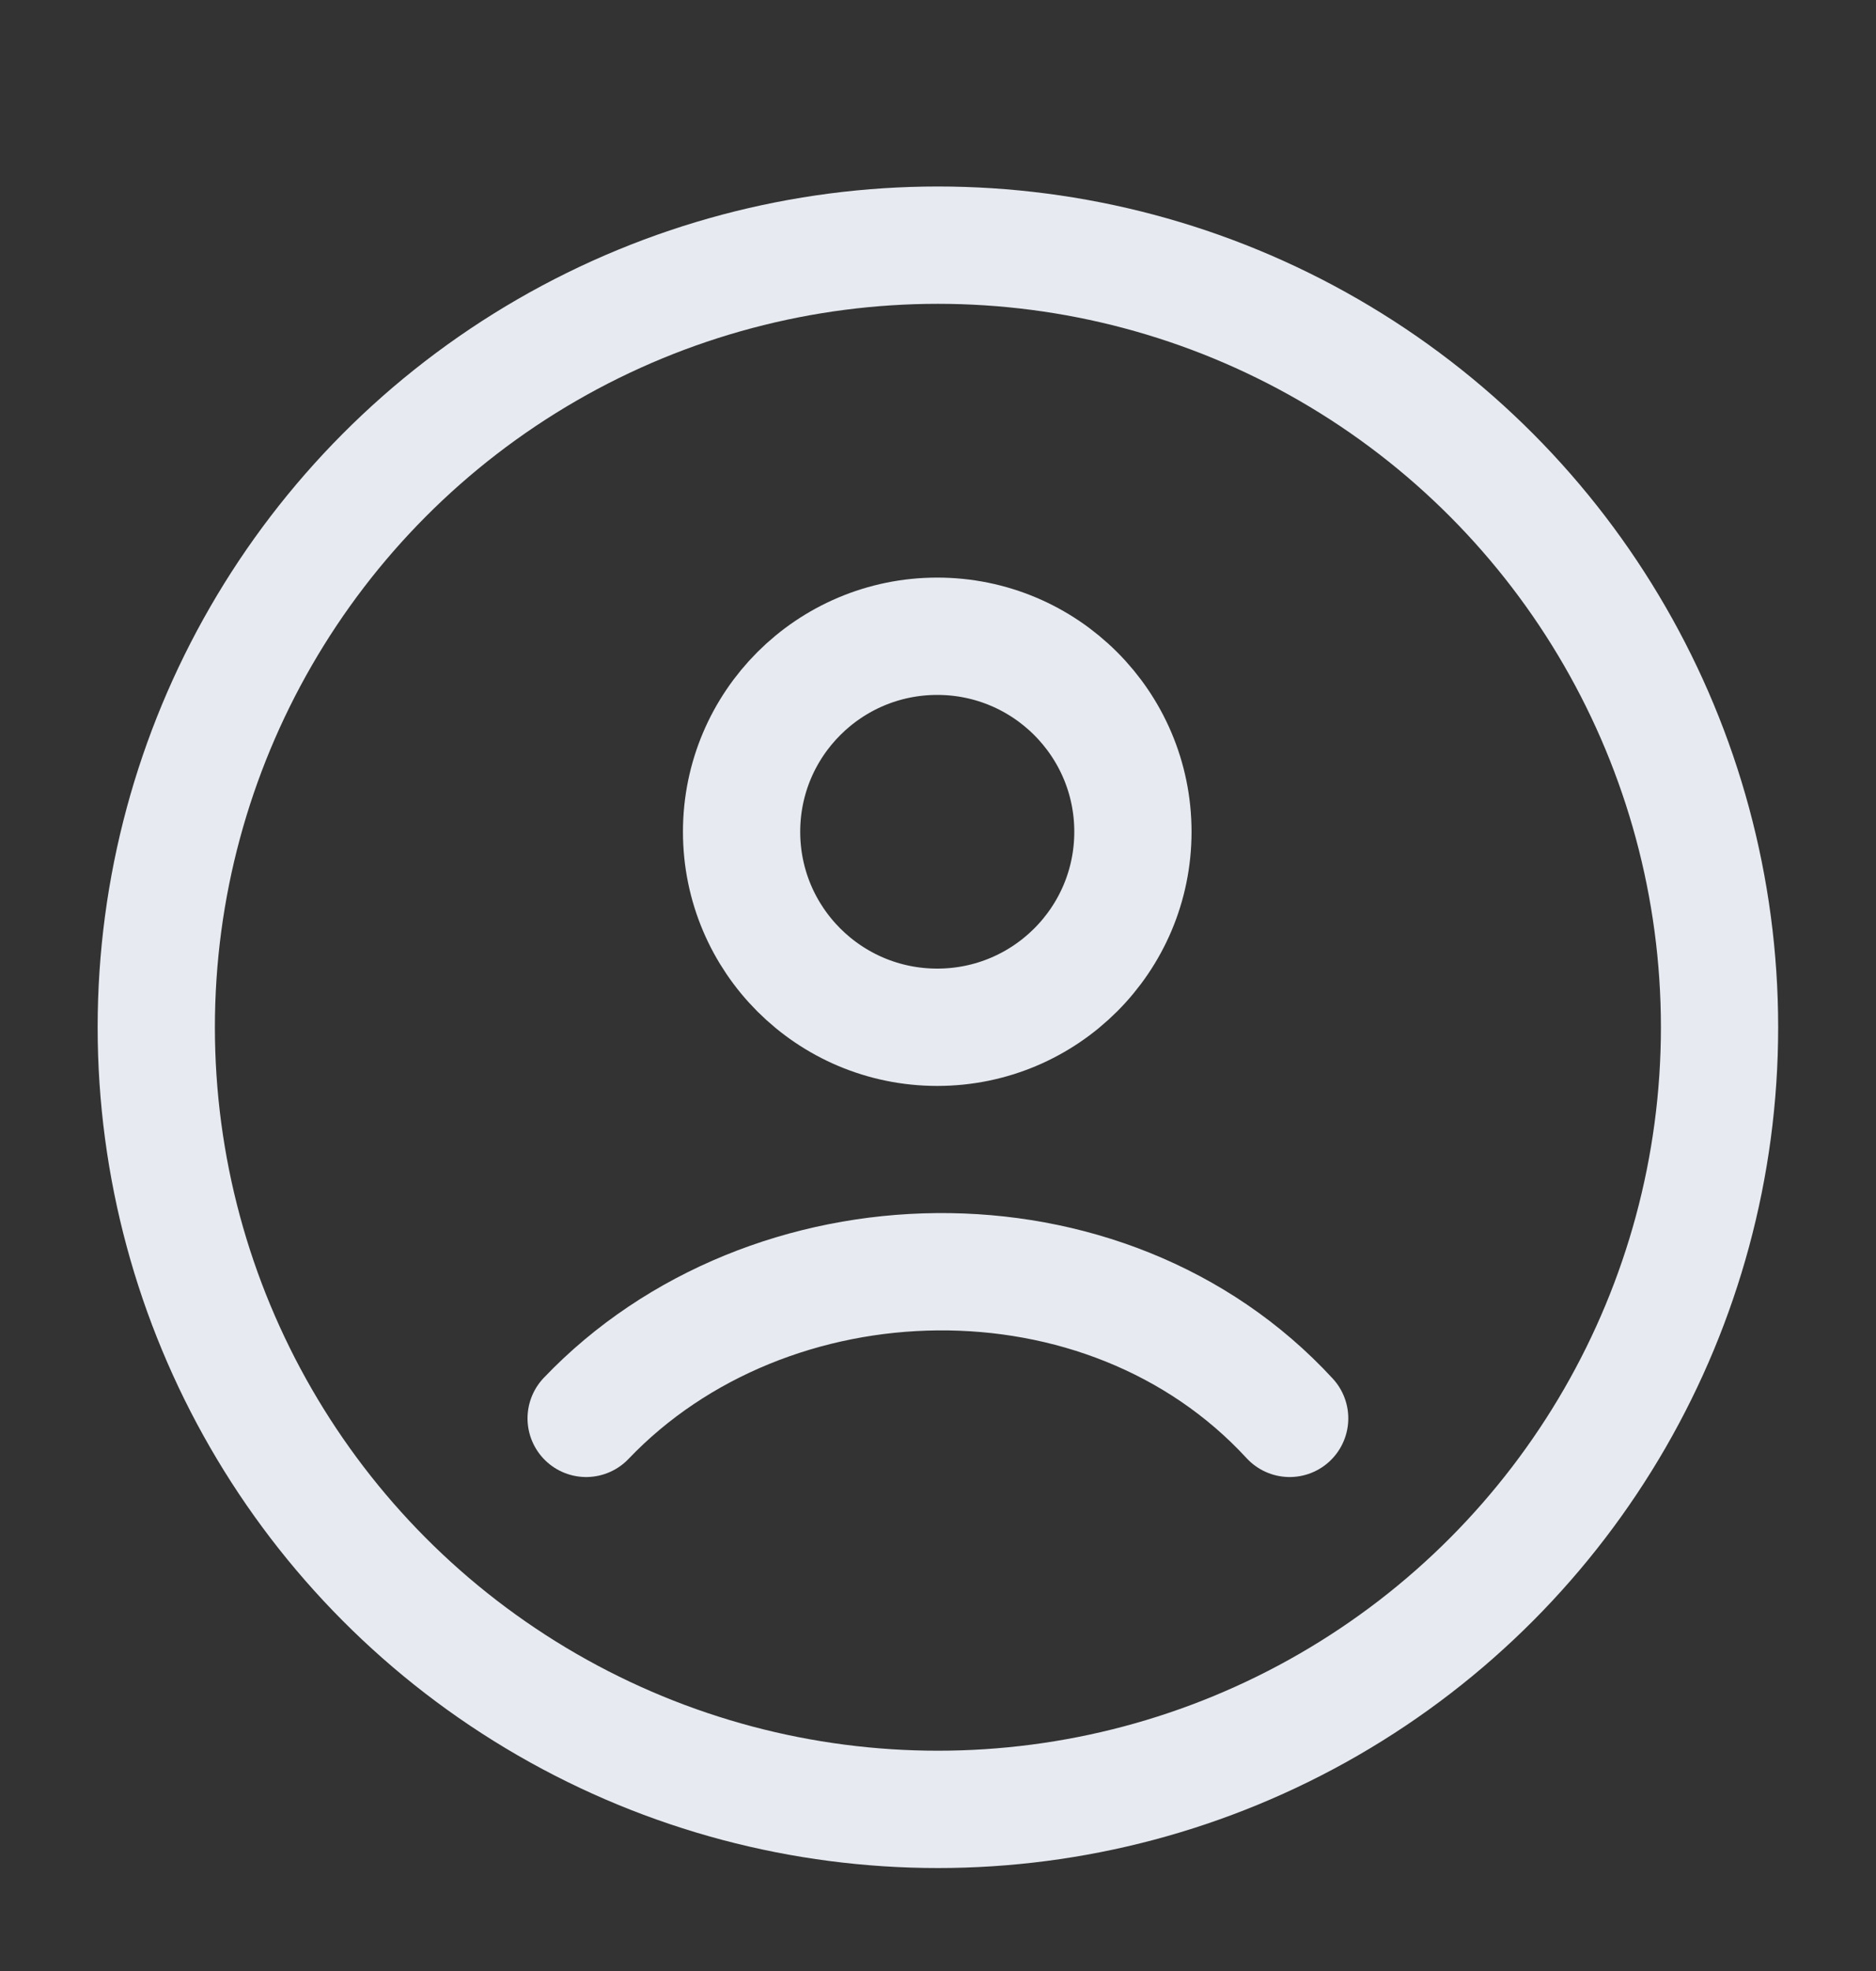
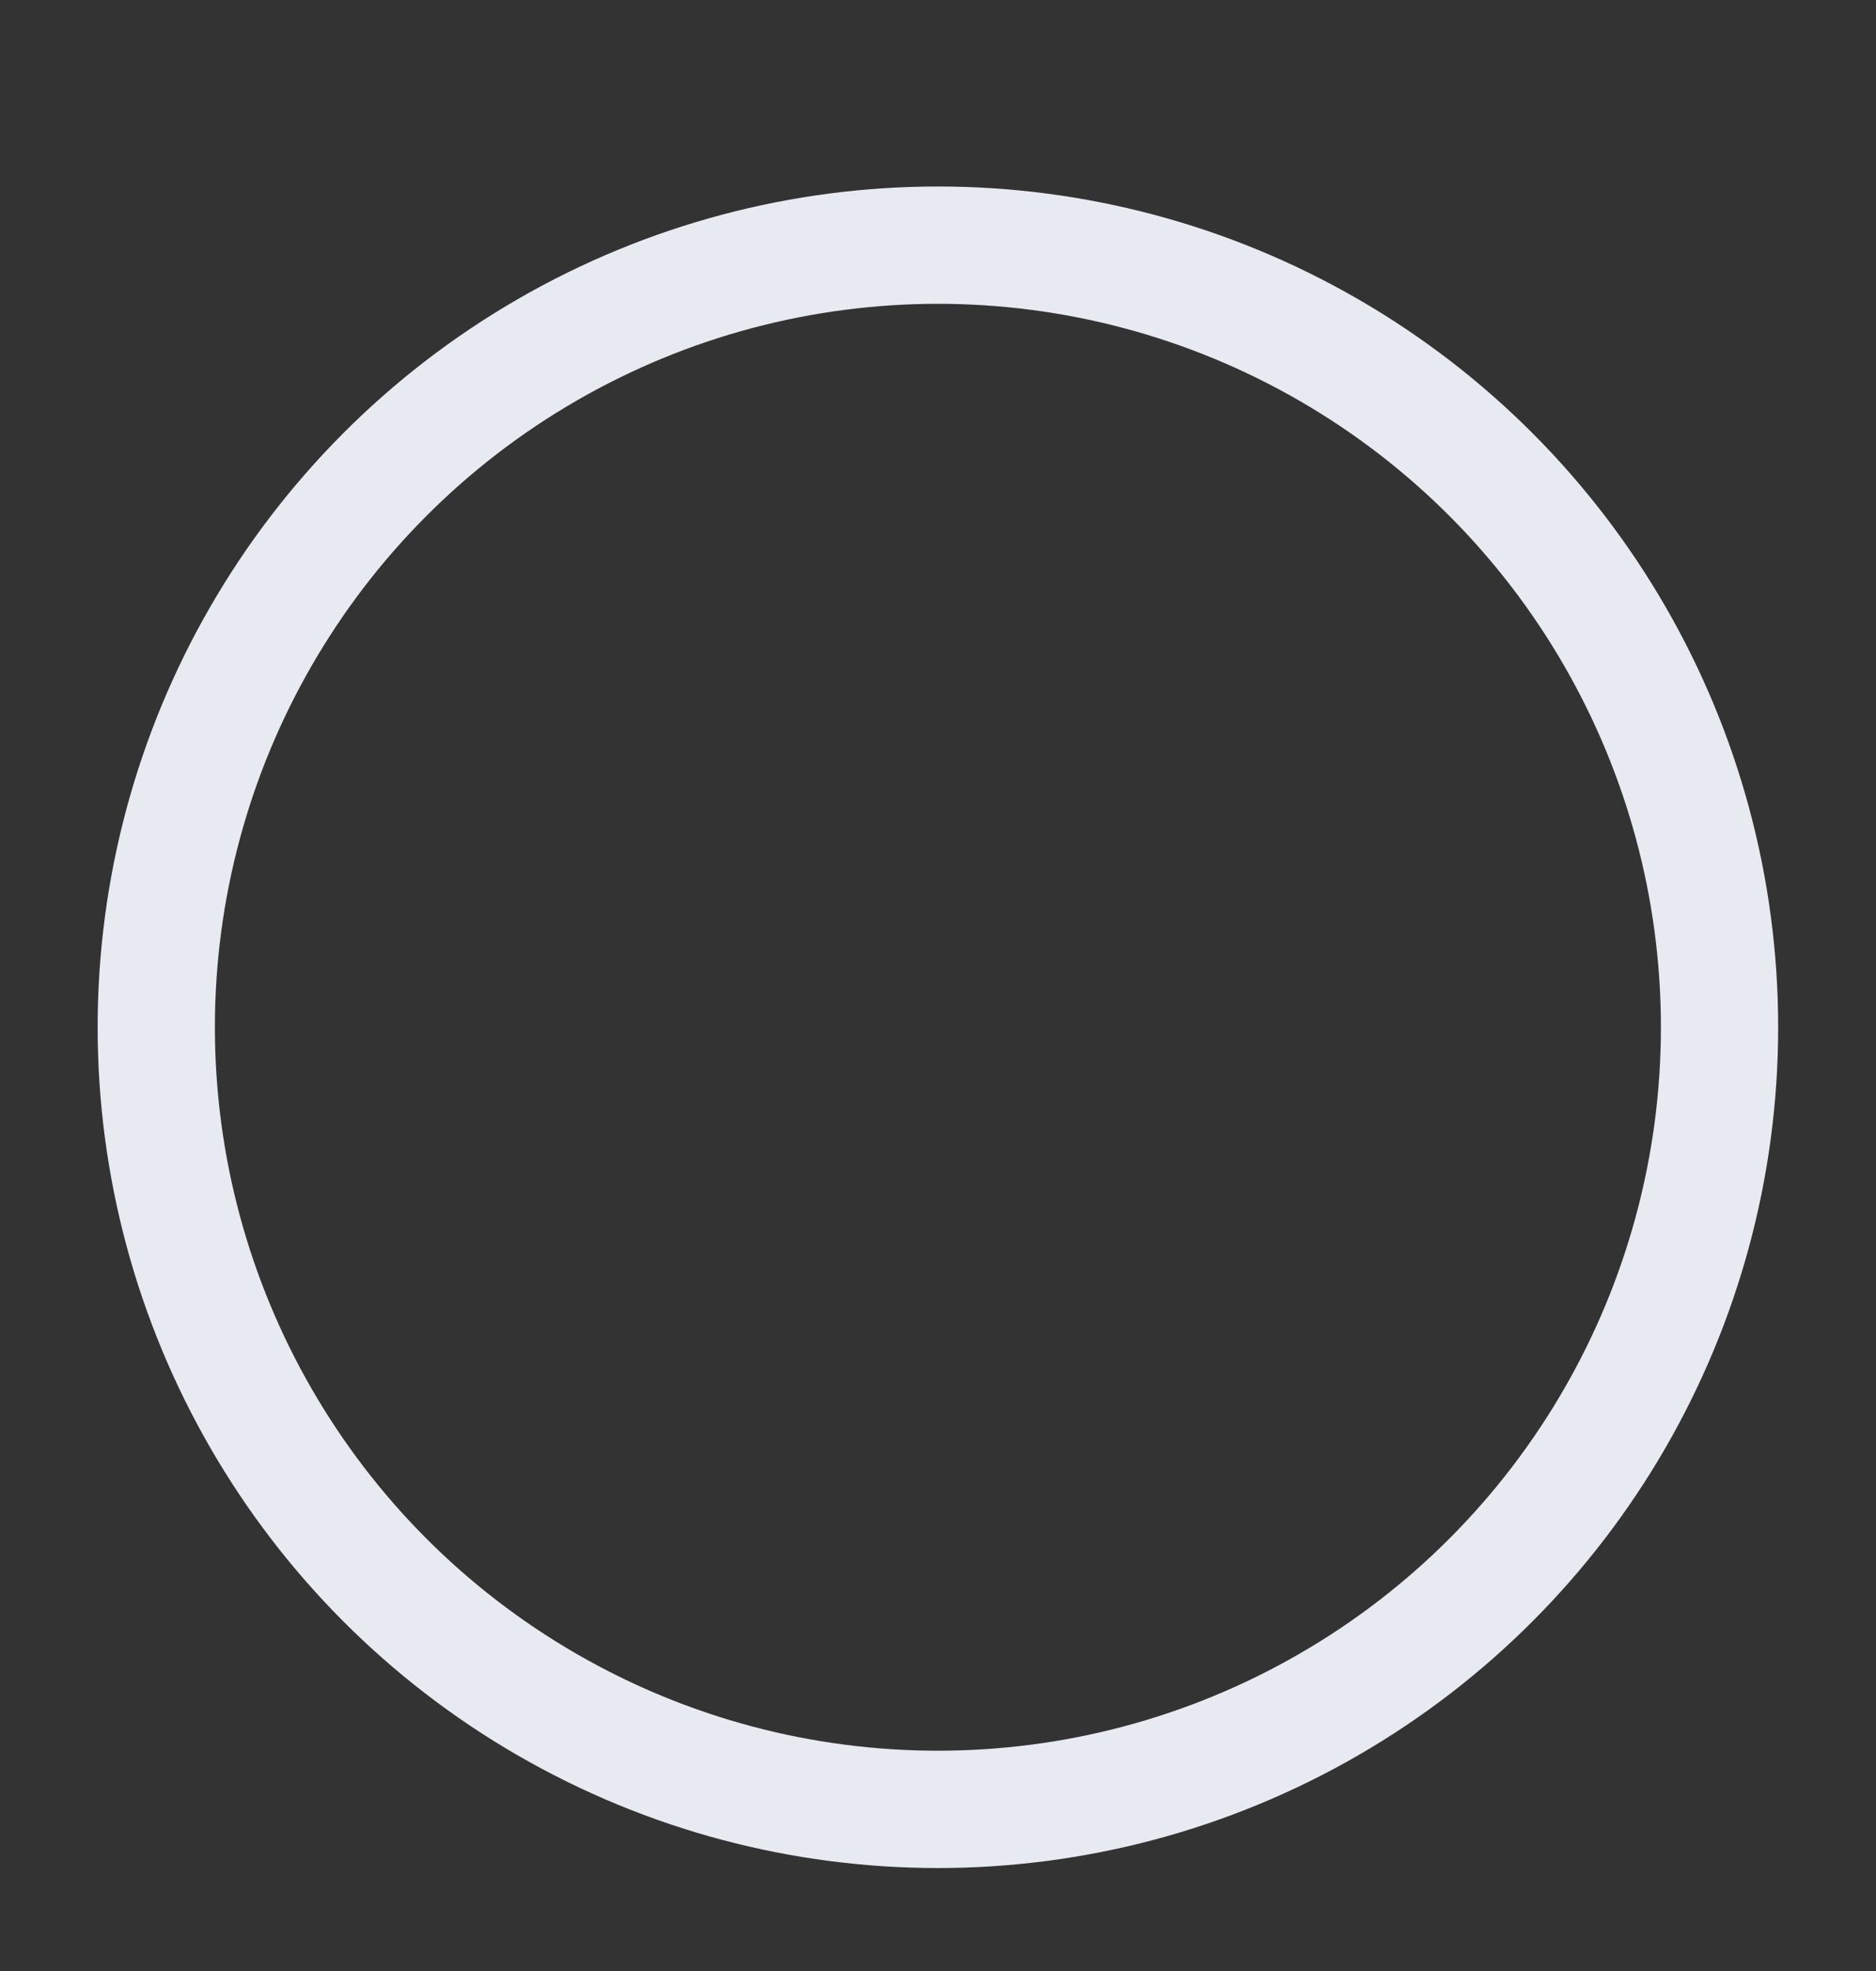
<svg xmlns="http://www.w3.org/2000/svg" width="20" height="21" viewBox="0 0 20 21" fill="none">
  <rect x="0" y="0" width="20" height="21" fill="#333333" stroke="none" />
  <circle cx="9.999" cy="10.945" r="8.333" stroke="#E7EBF1" stroke-width="1.25" />
-   <path d="M6.249 15.112C8.192 13.077 11.785 12.981 13.749 15.112M12.078 8.862C12.078 10.013 11.144 10.945 9.992 10.945C8.84 10.945 7.906 10.013 7.906 8.862C7.906 7.712 8.84 6.779 9.992 6.779C11.144 6.779 12.078 7.712 12.078 8.862Z" stroke="#E7EBF1" stroke-width="1.25" stroke-linecap="round" />
</svg>